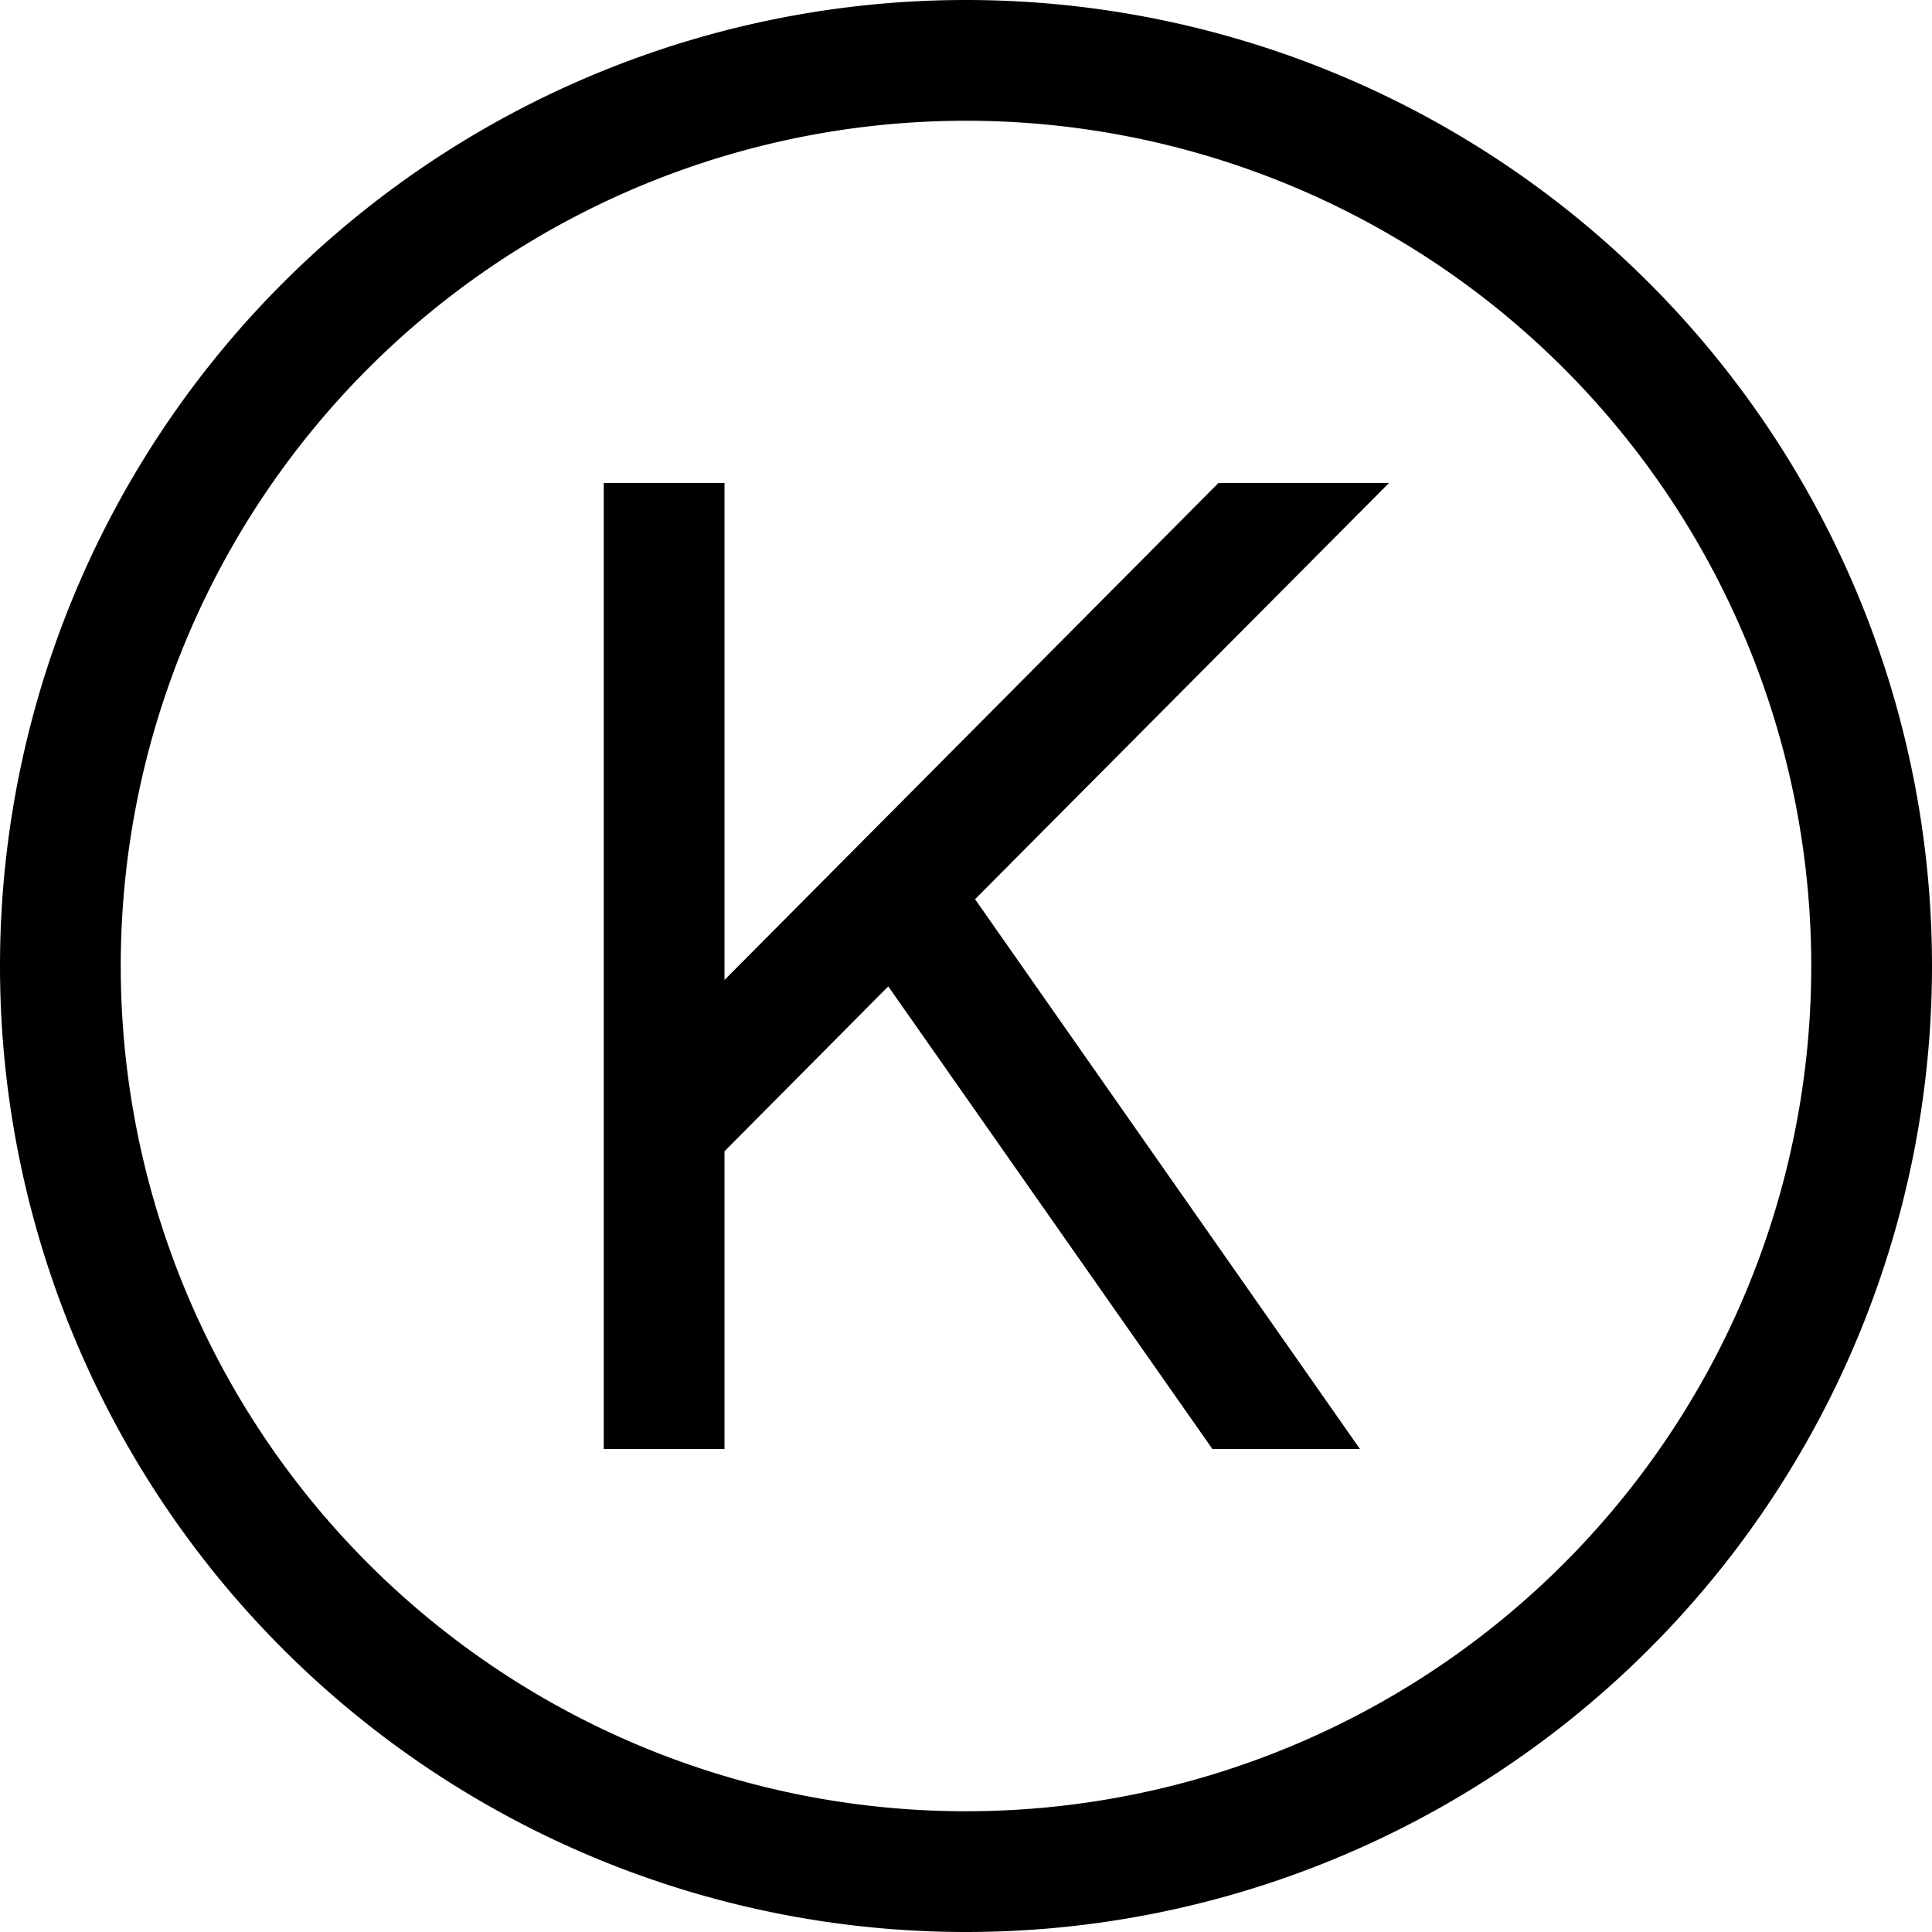
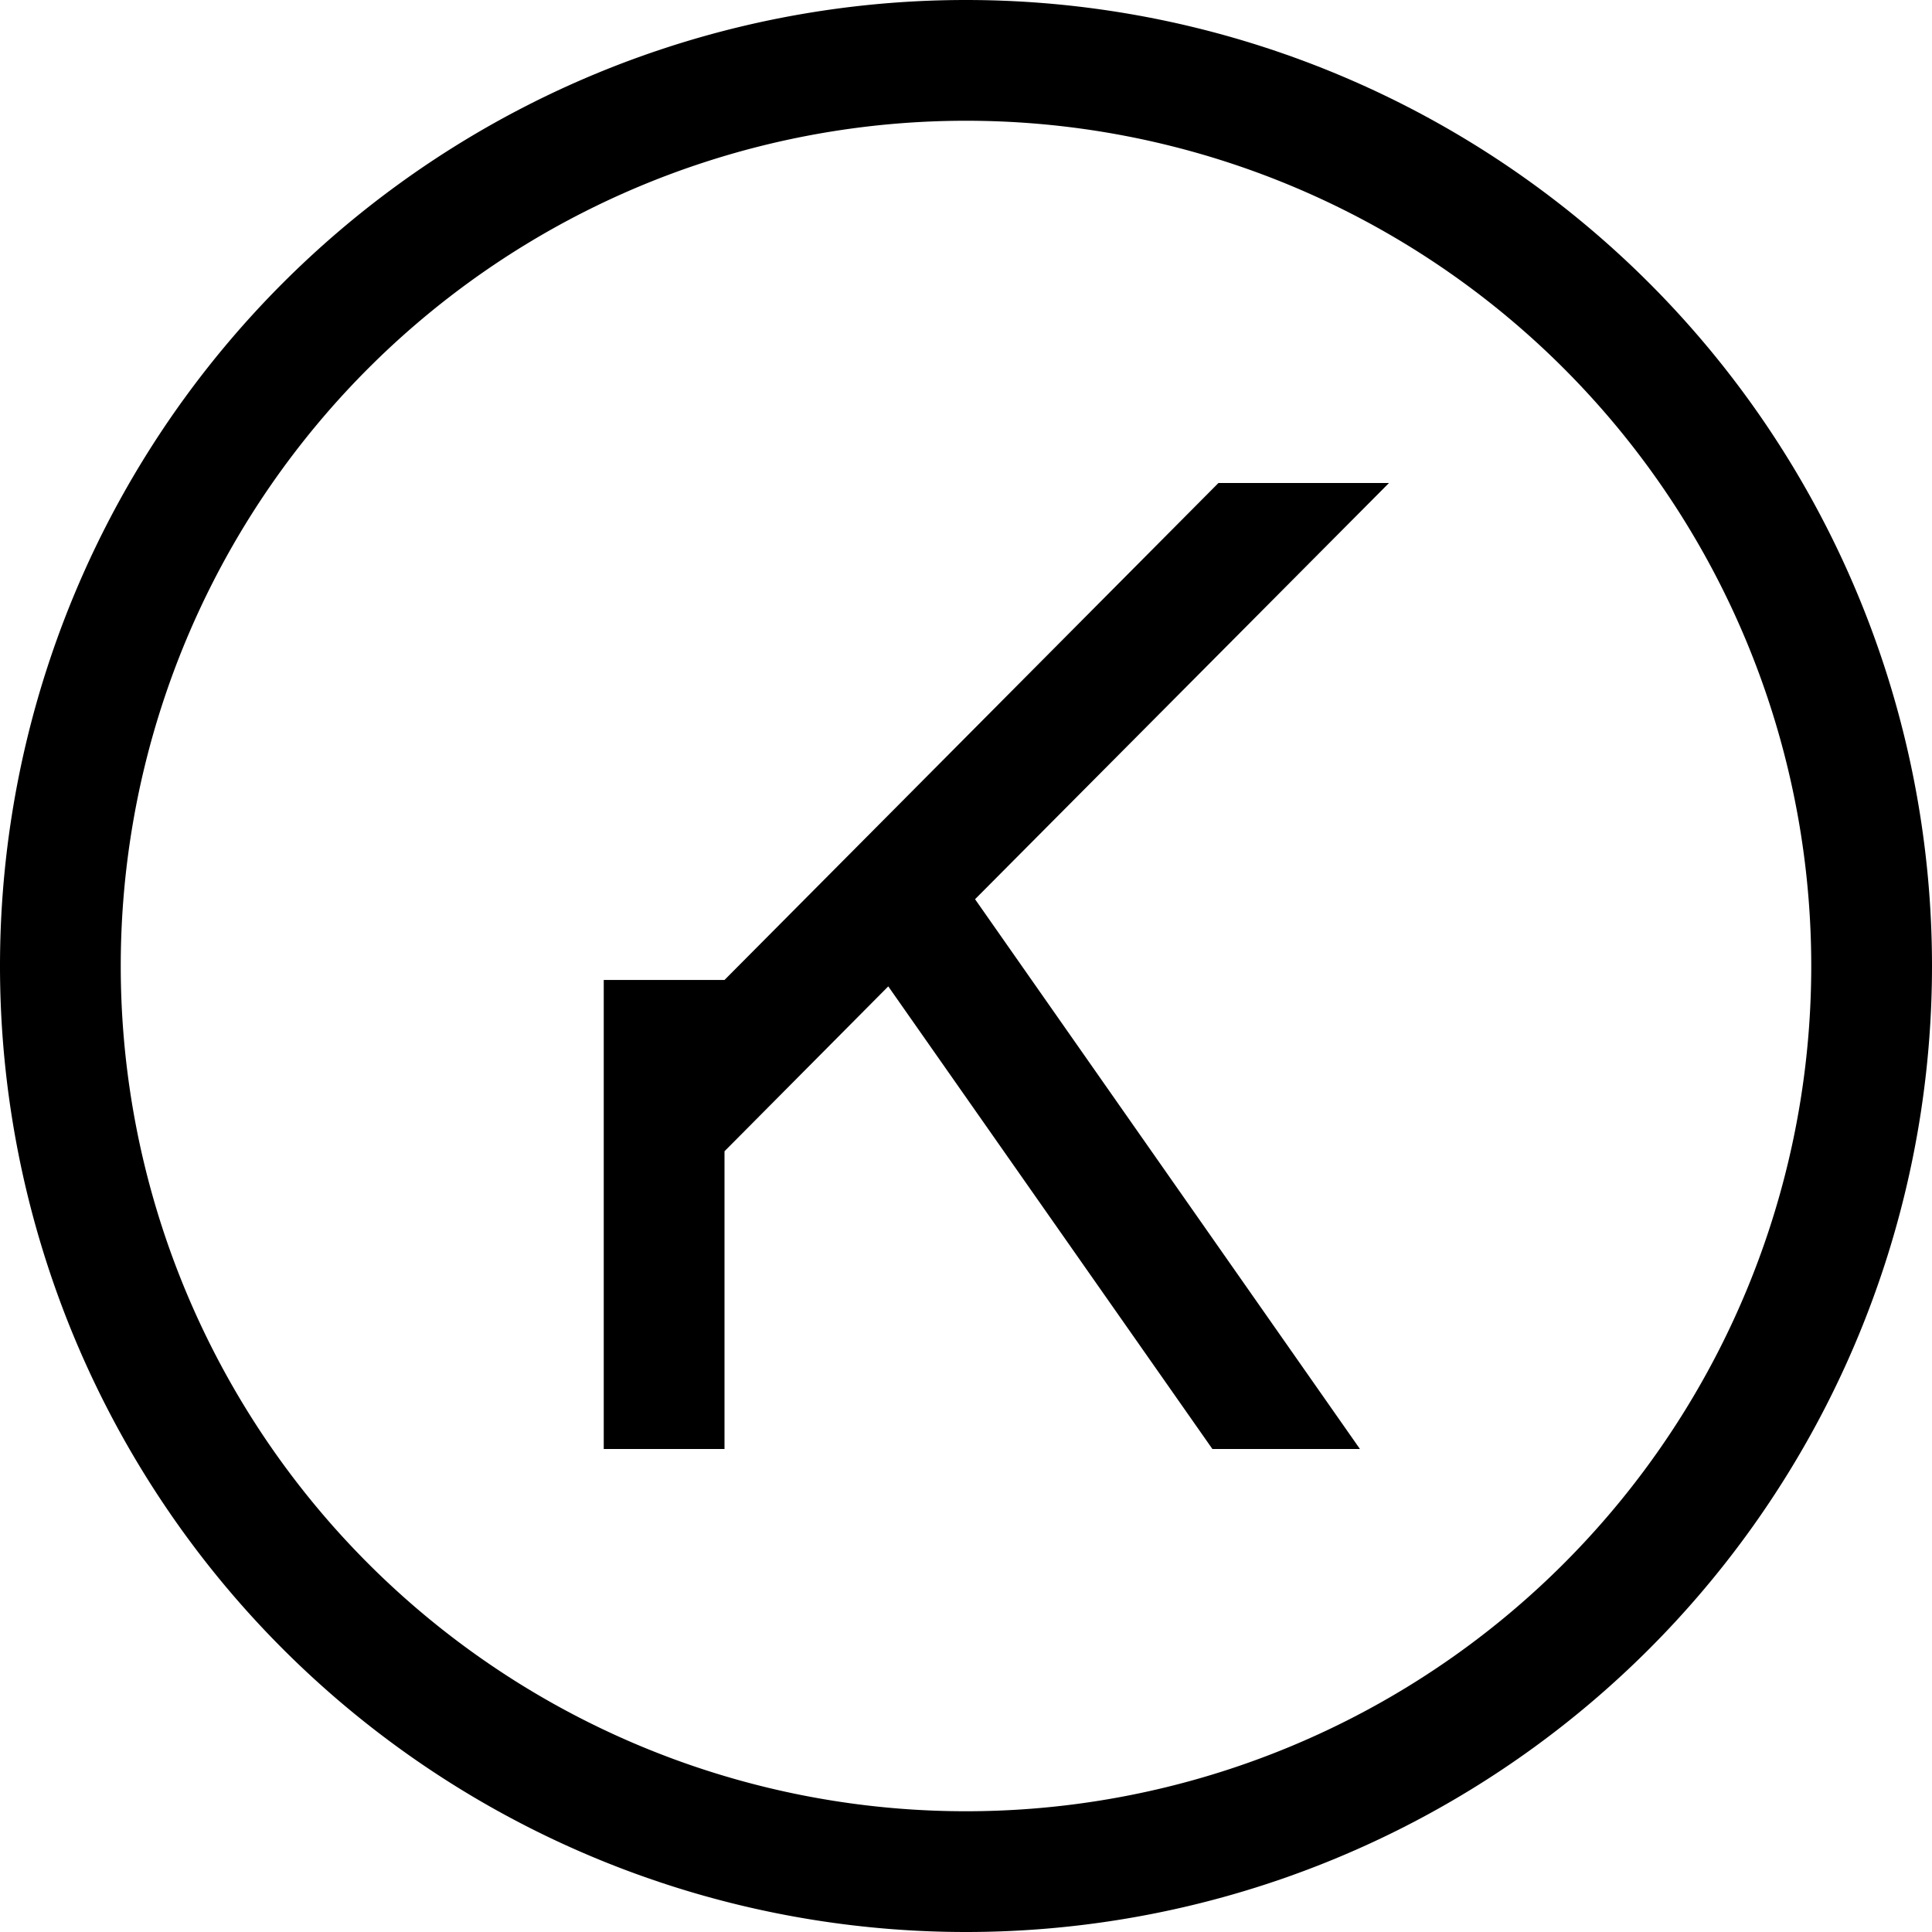
<svg xmlns="http://www.w3.org/2000/svg" viewBox="0 0 512 512">
-   <path d="M256 32a224 224 0 1 1 0 448 224 224 0 1 1 0-448zm0 480A256 256 0 1 0 256 0a256 256 0 1 0 0 512zM160 128v16V298.5 368v16h32V368 305.1l43.4-43.7L321.3 384h39.1l-102-145.7L368.1 128H322.9L192 259.7V144 128H160z" />
+   <path d="M256 32a224 224 0 1 1 0 448 224 224 0 1 1 0-448zm0 480A256 256 0 1 0 256 0a256 256 0 1 0 0 512zM160 128v16V298.5 368v16h32V368 305.1l43.4-43.7L321.3 384h39.1l-102-145.7L368.1 128H322.9L192 259.7H160z" />
</svg>